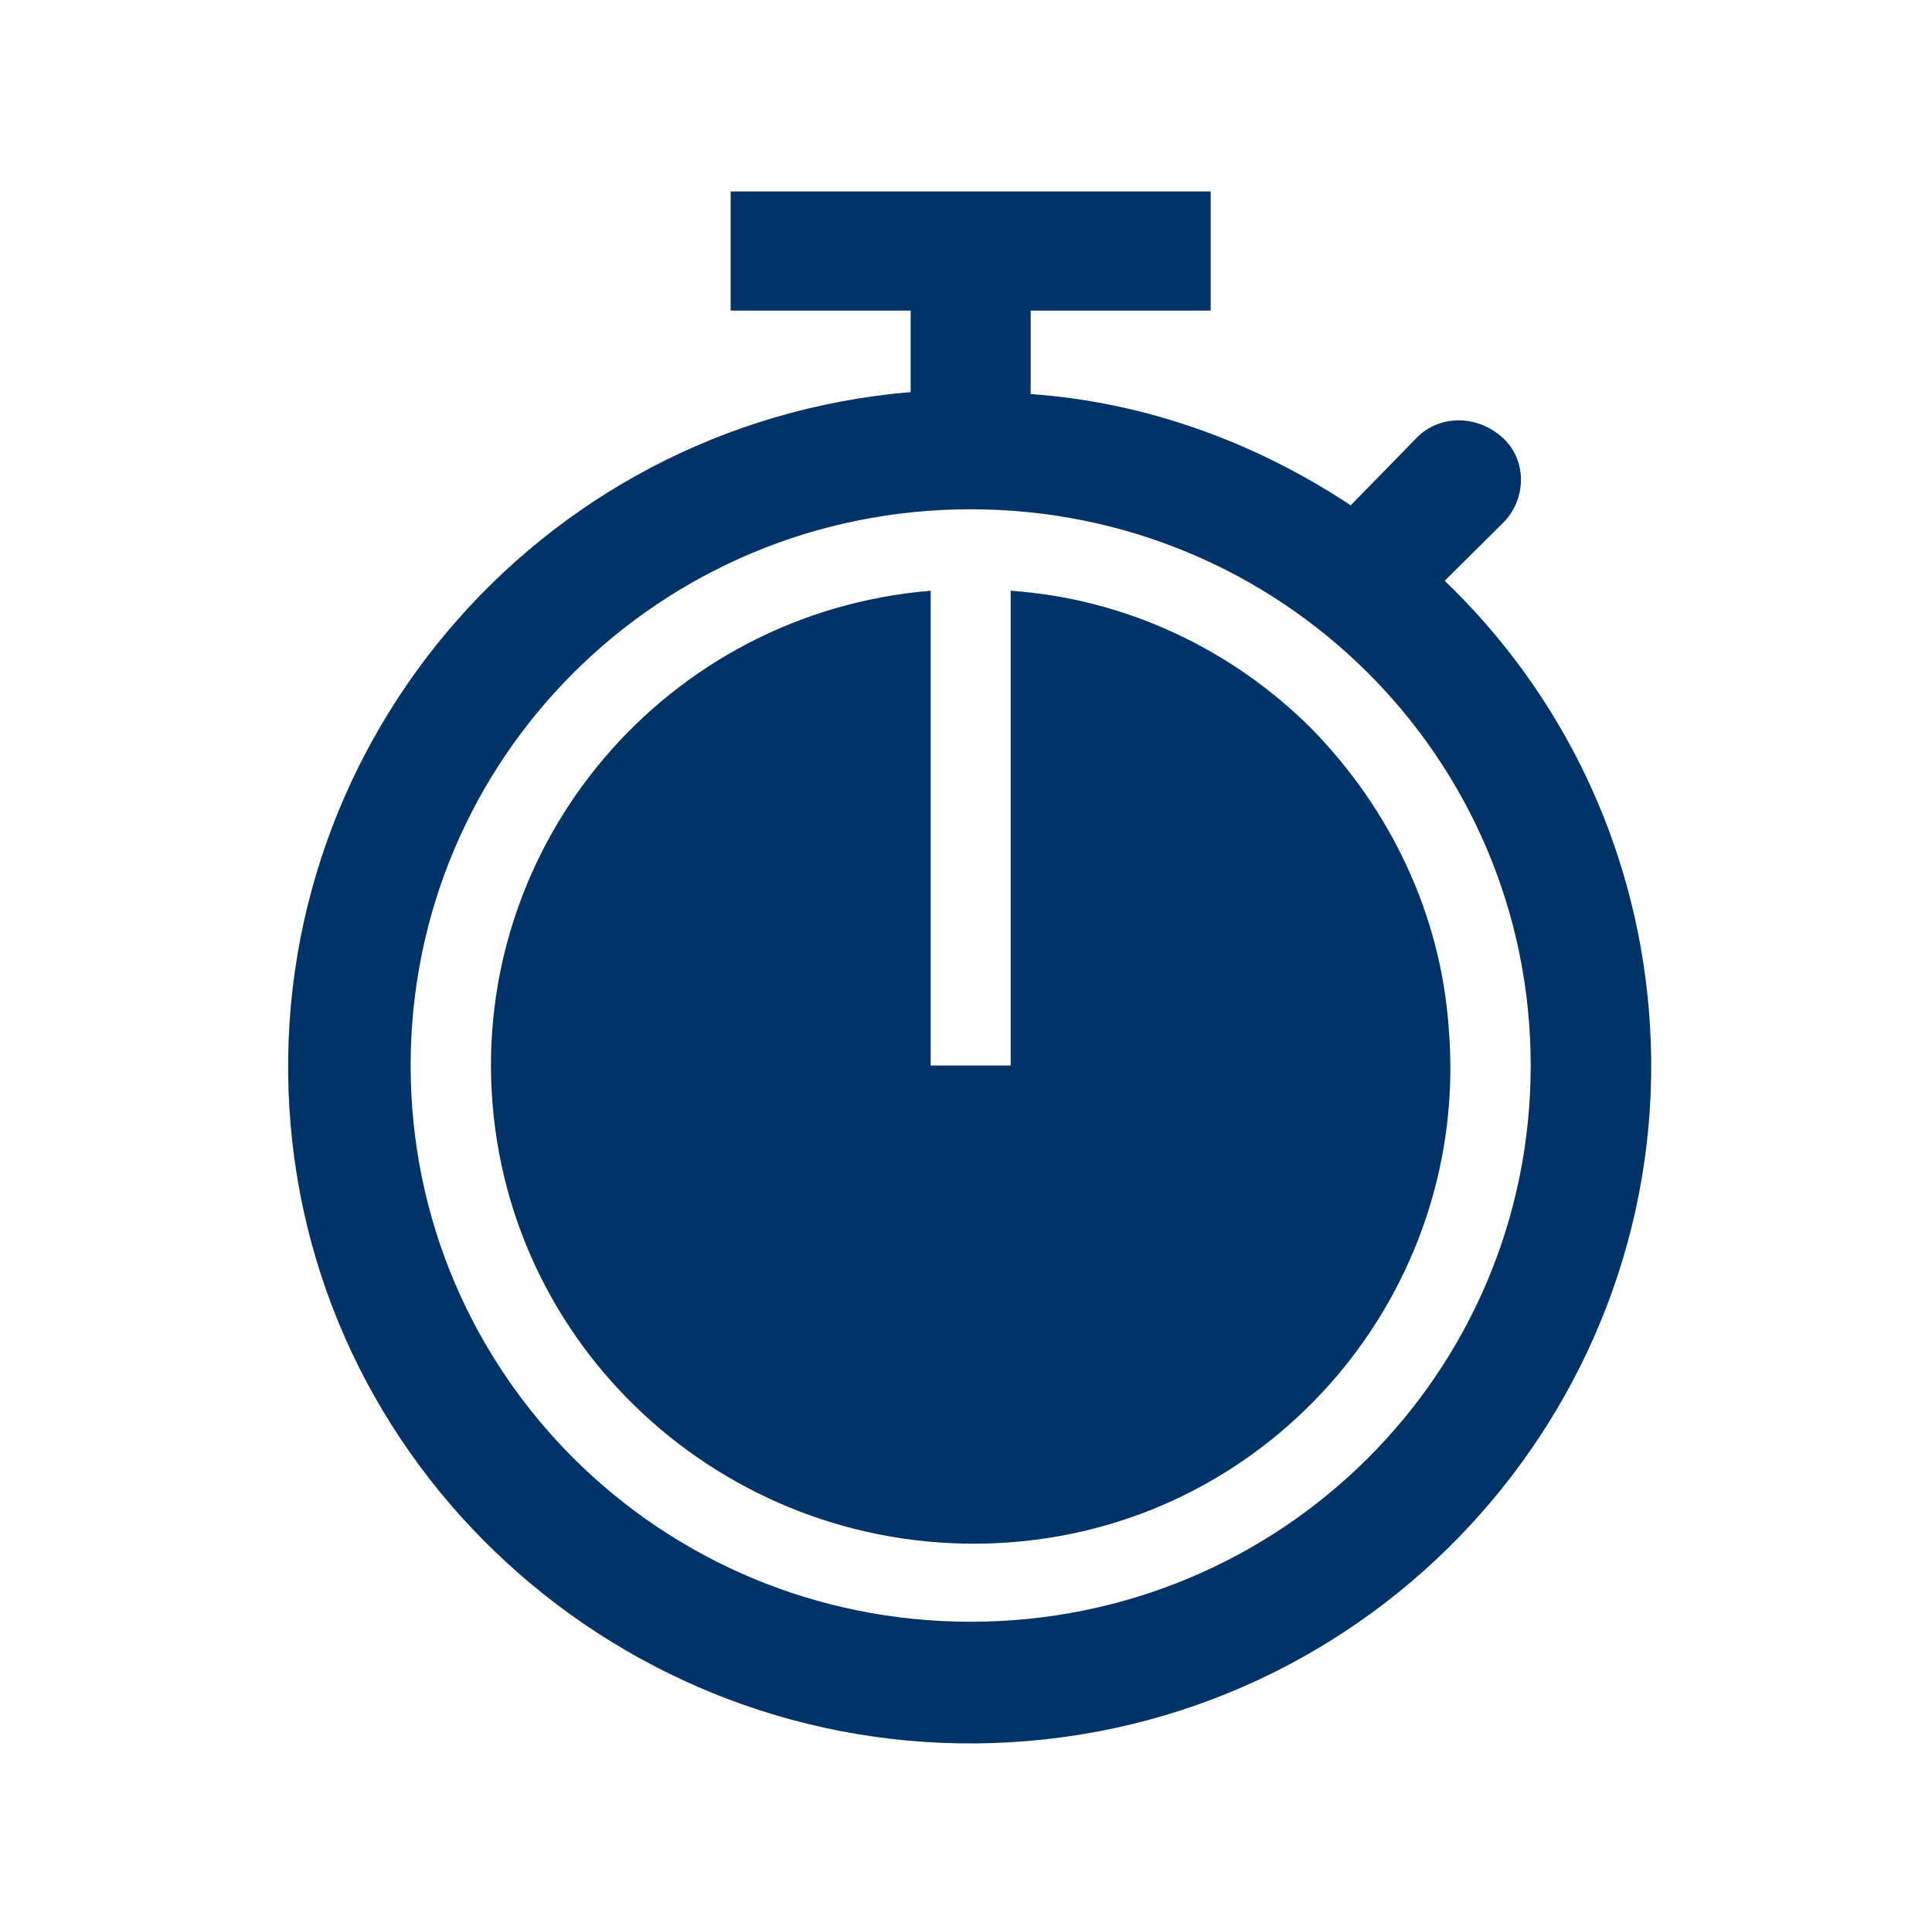
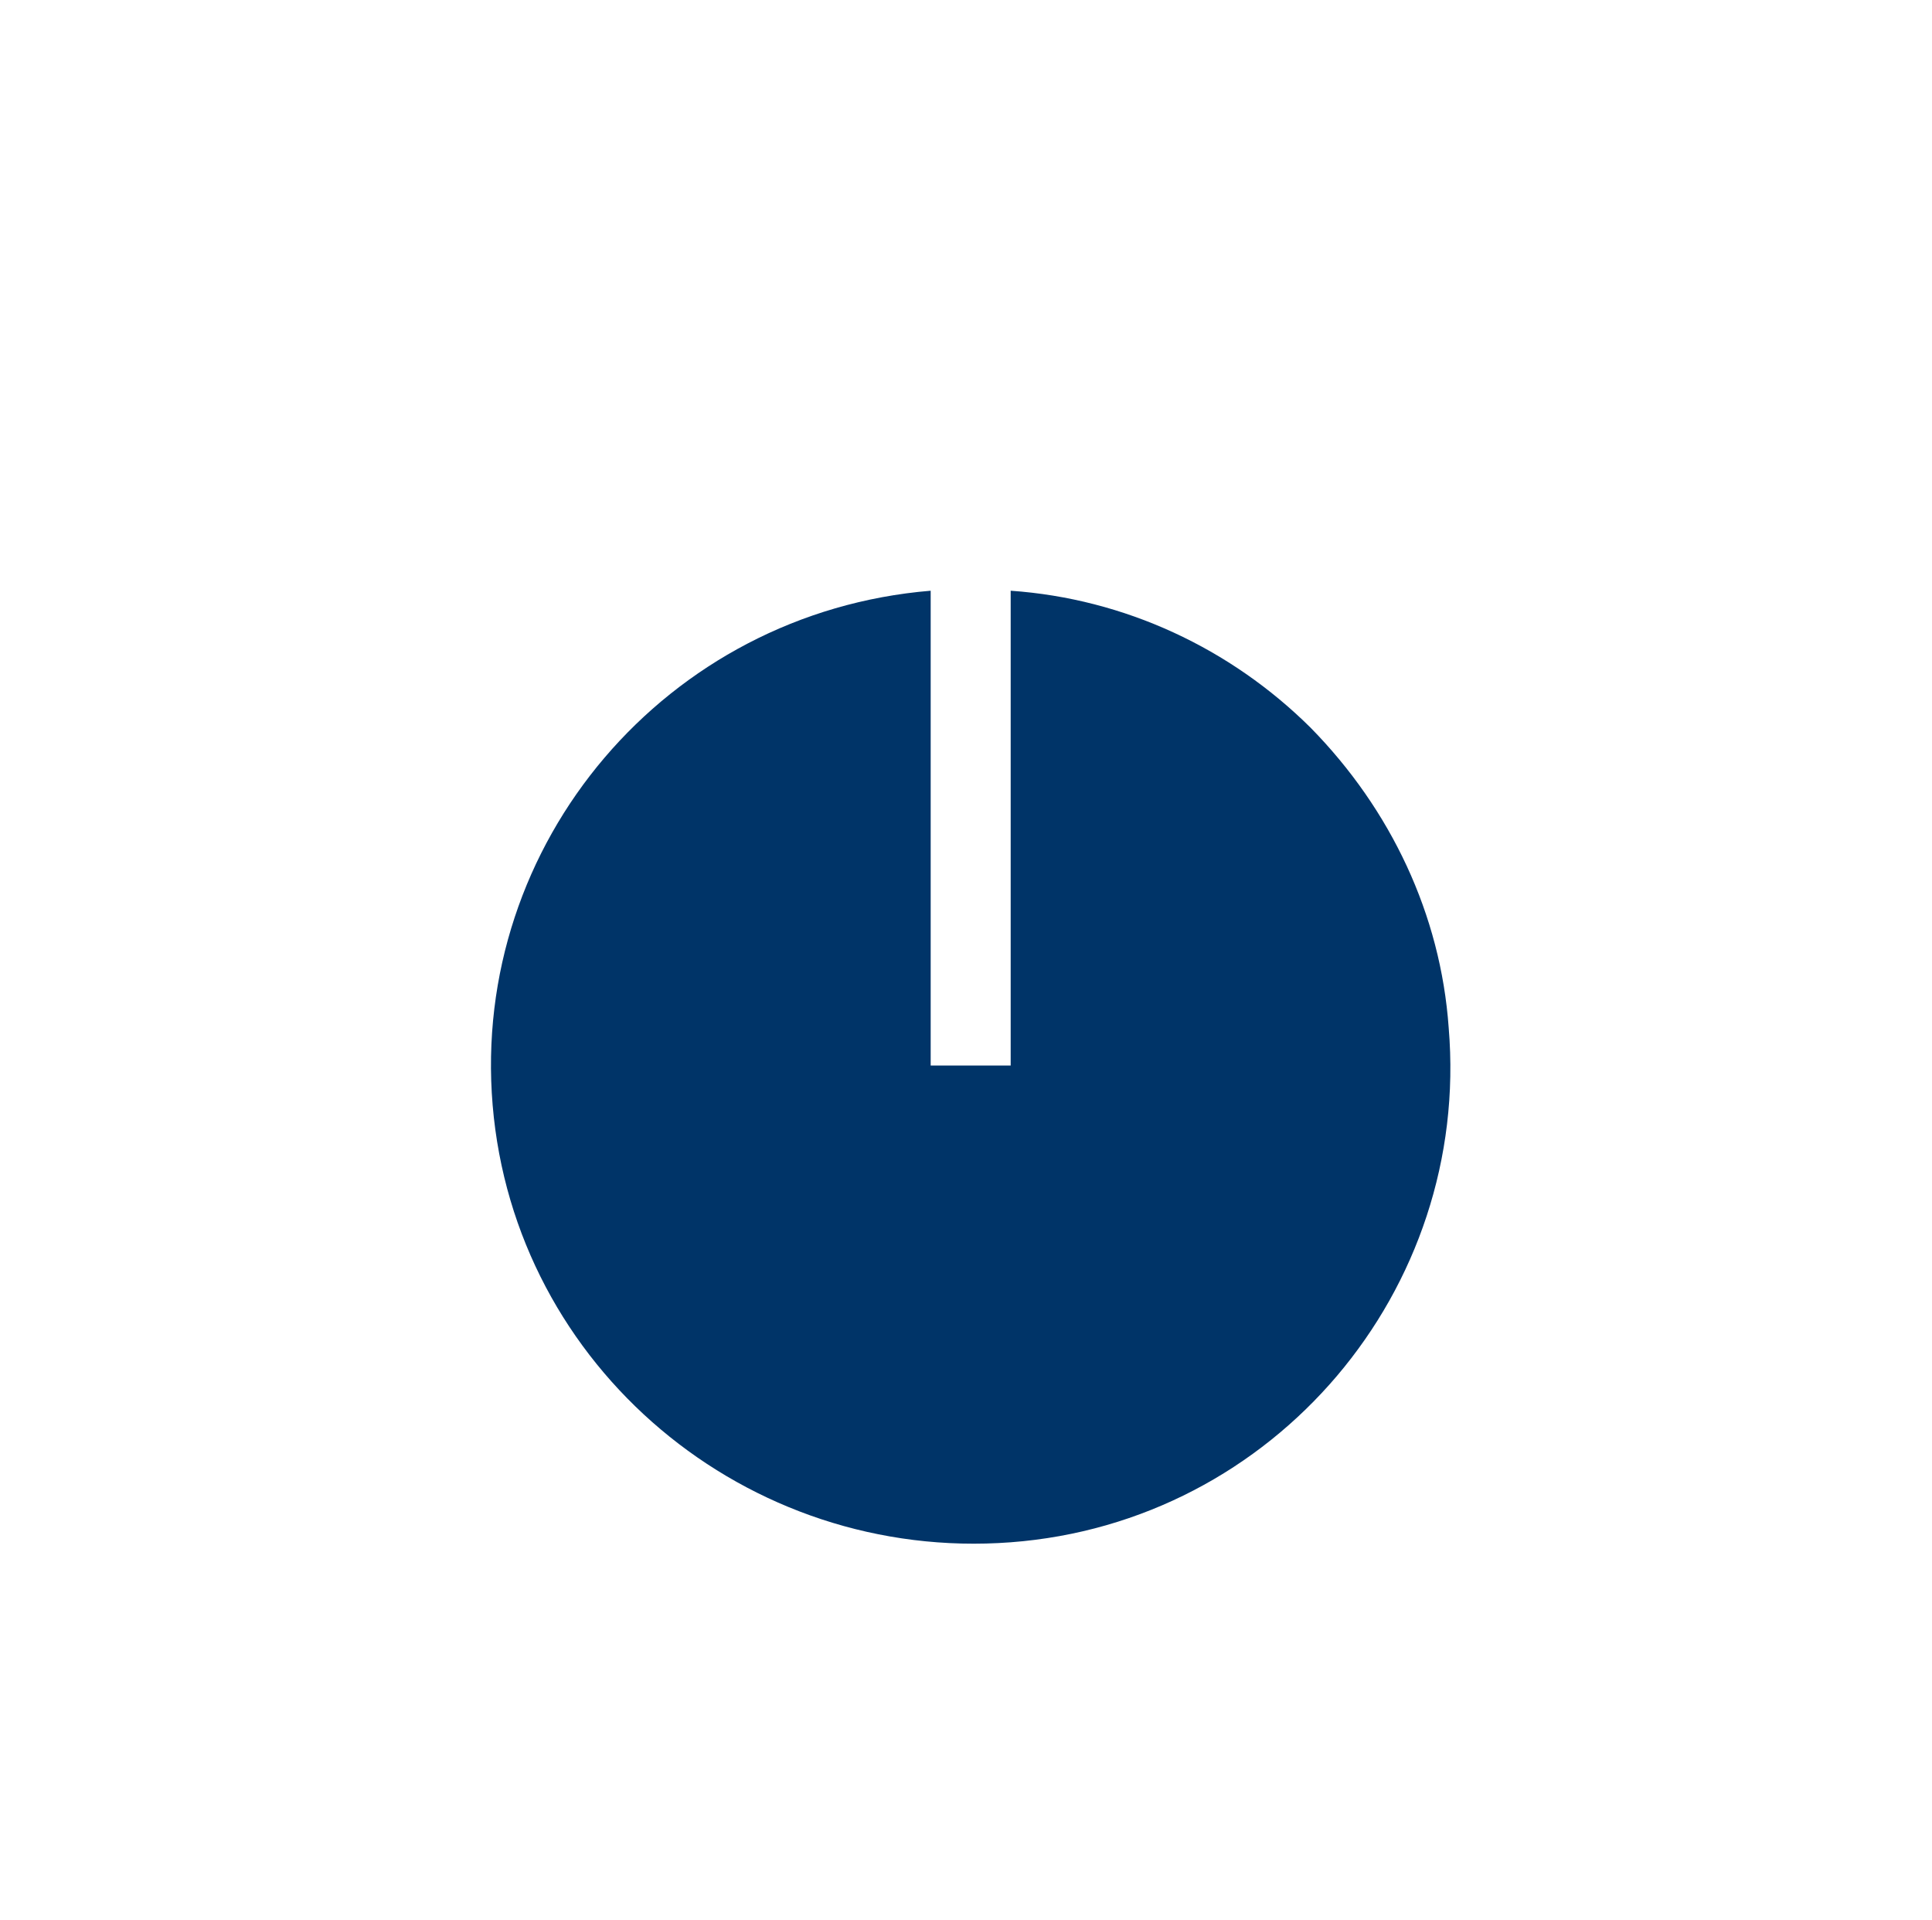
<svg xmlns="http://www.w3.org/2000/svg" width="153" height="152" xml:space="preserve" overflow="hidden">
  <g transform="translate(-57 -2345)">
    <g>
      <g>
        <g>
          <g>
-             <path d="M75.343 127.406C50.962 127.406 31.301 107.745 31.301 83.365 31.301 58.984 50.962 39.323 75.343 39.323 99.723 39.323 119.384 58.984 119.384 83.365L119.384 83.365C119.384 107.745 99.723 127.406 75.343 127.406ZM112.621 44.985 117.34 40.267C119.07 38.379 119.07 35.391 117.182 33.66 115.295 31.93 112.464 31.773 110.576 33.503L105.228 39.008C97.678 33.975 89.027 30.829 80.061 30.2L80.061 23.594 94.218 23.594 94.218 14.156 56.468 14.156 56.468 23.594 70.624 23.594 70.624 30.043C41.053 32.559 19.347 58.67 21.863 88.083 24.38 117.497 50.491 139.36 79.904 136.844 109.318 134.327 131.181 108.217 128.665 78.803 127.564 65.905 121.901 53.951 112.621 44.985Z" fill="#003468" fill-rule="nonzero" fill-opacity="1" transform="matrix(1.007 0 0 1 58 2346)" />
            <path d="M102.082 56.625C95.791 50.333 87.454 46.401 78.489 45.772L78.489 83.365 72.197 83.365 72.197 45.772C51.434 47.502 36.02 65.748 37.75 86.51 39.48 107.273 57.726 122.688 78.489 121.115 99.251 119.542 114.666 101.139 112.935 80.376 112.306 71.41 108.374 63.074 102.082 56.625Z" fill="#003468" fill-rule="nonzero" fill-opacity="1" transform="matrix(1.007 0 0 1 58 2346)" />
          </g>
        </g>
      </g>
    </g>
  </g>
</svg>